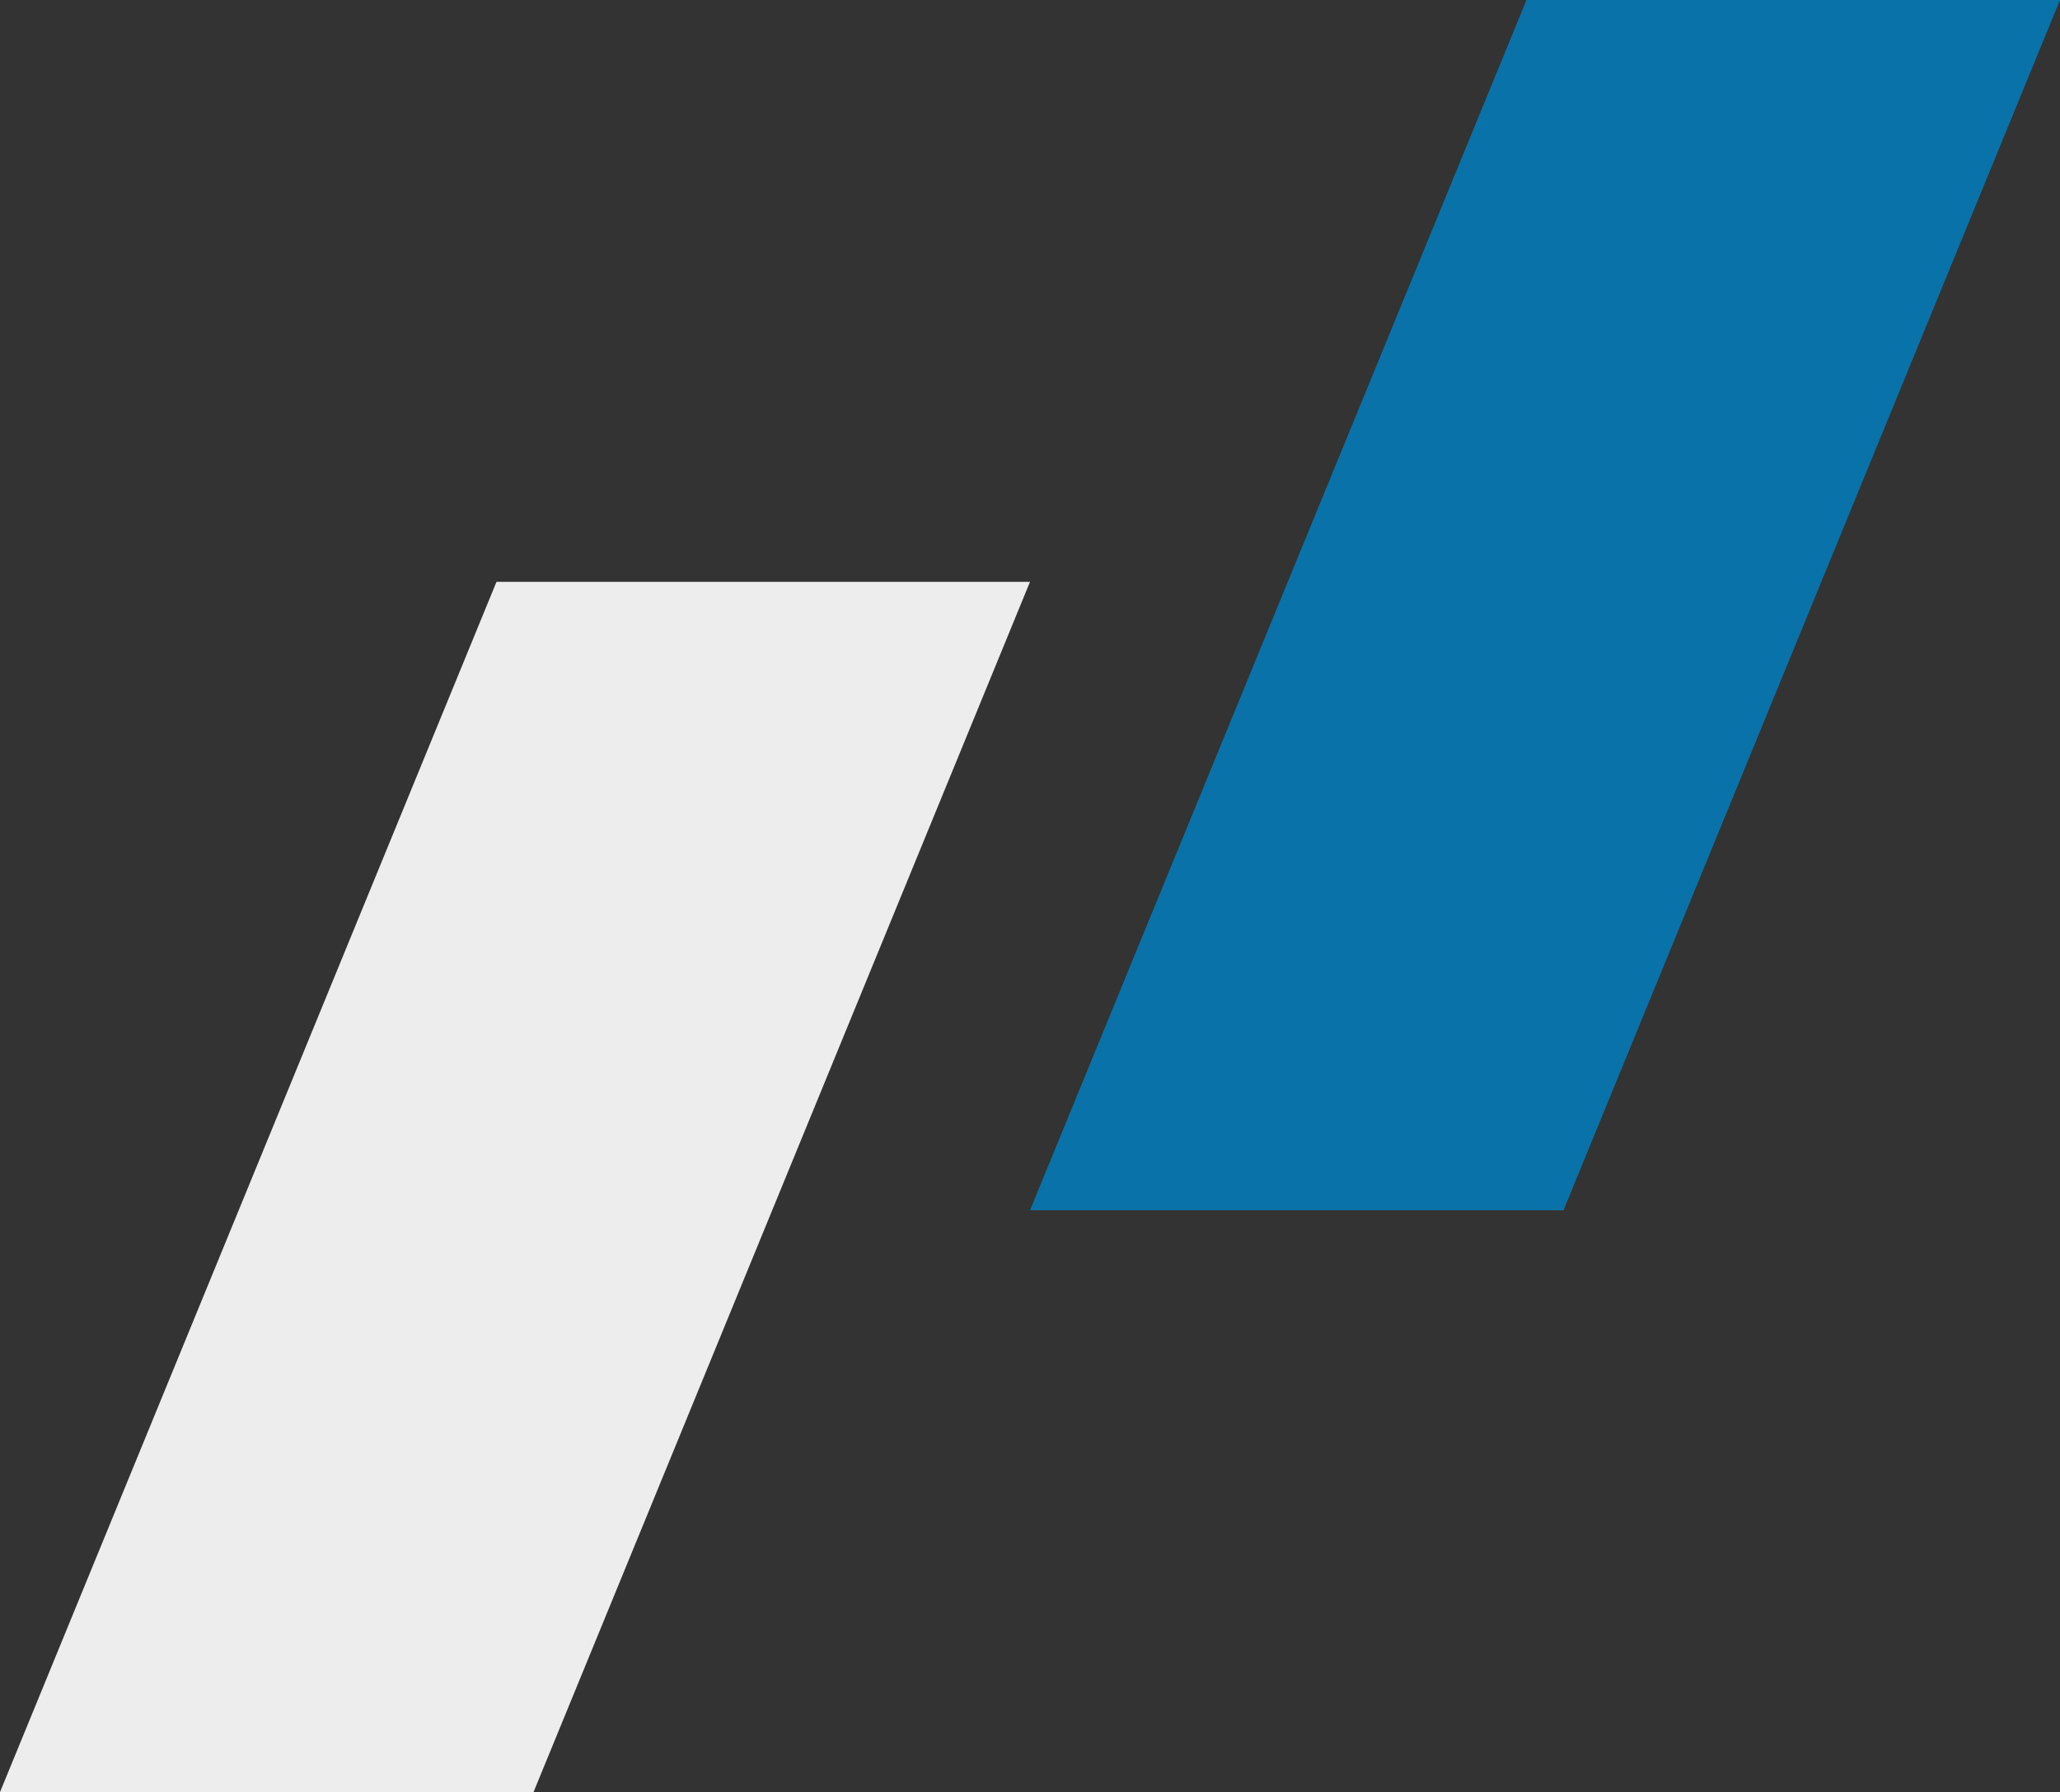
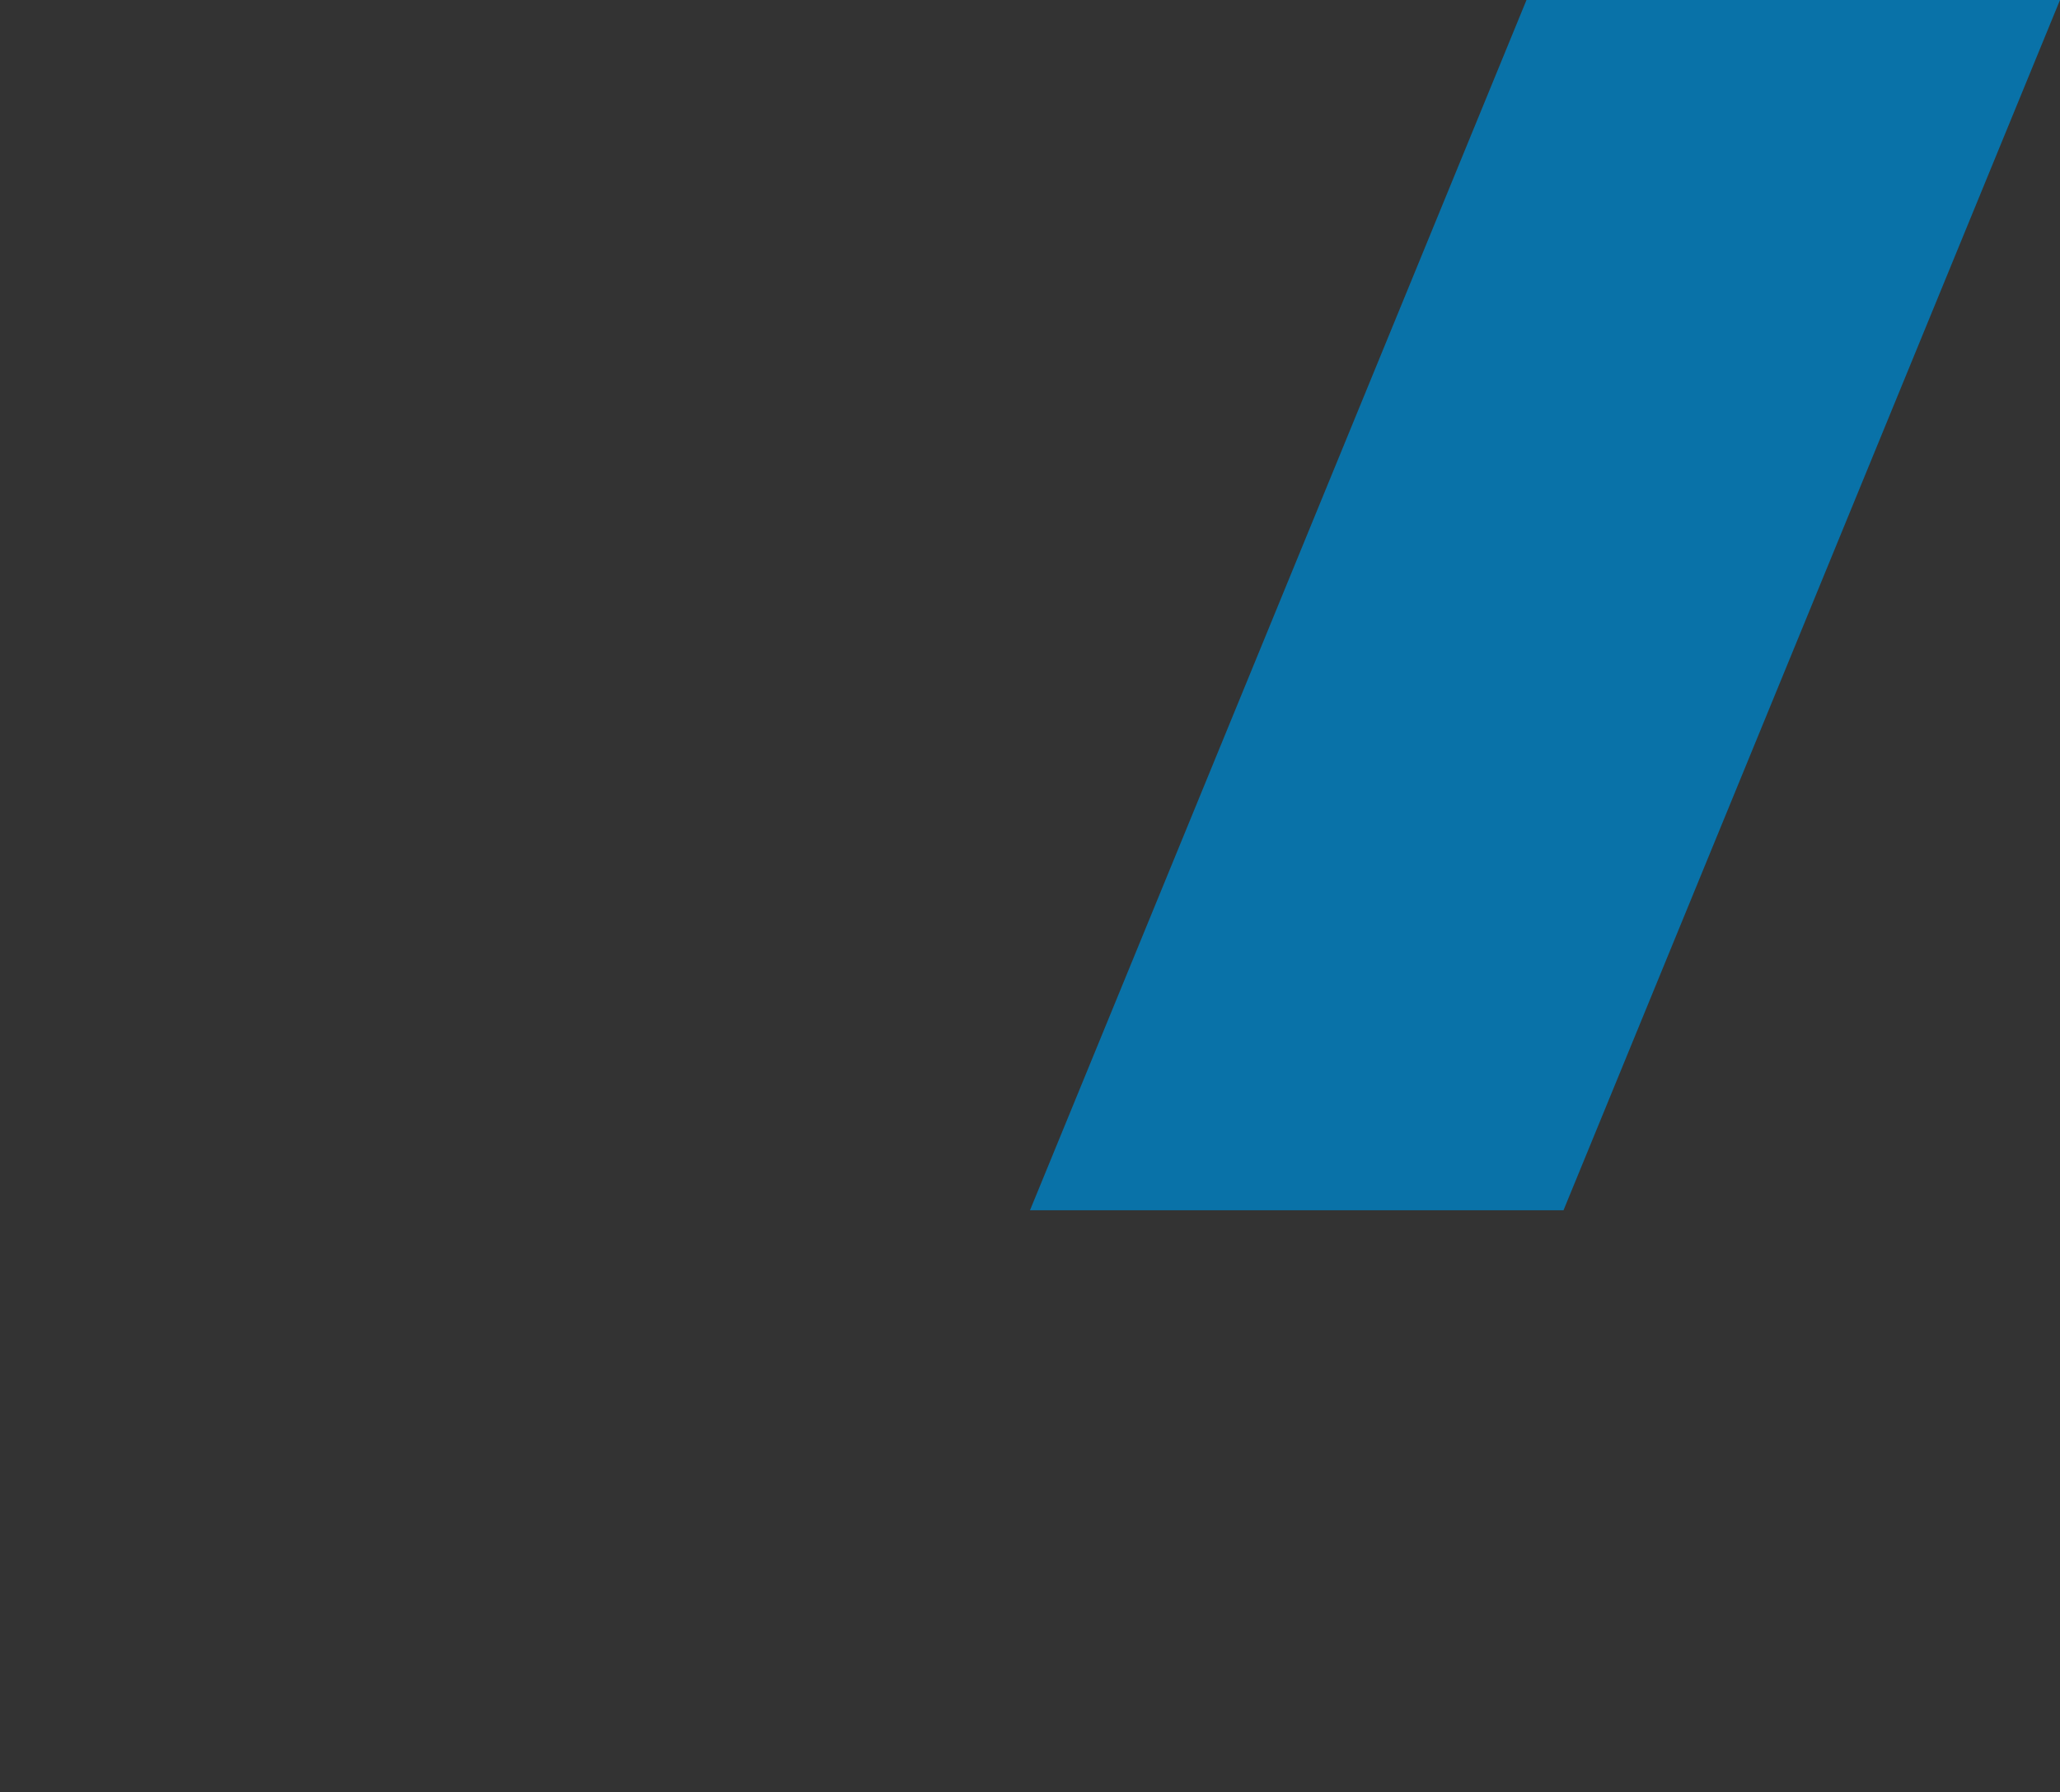
<svg xmlns="http://www.w3.org/2000/svg" width="354" height="308" viewBox="0 0 354 308" fill="none">
  <rect x="0" y="0" width="354" height="308" fill="#333333" stroke="none" />
-   <path fill-rule="evenodd" clip-rule="evenodd" d="M0 308H91.68L177 100H85.32L0 308Z" fill="#EDEDED" />
  <path fill-rule="evenodd" clip-rule="evenodd" d="M177 208H268.68L354 0H262.32L177 208Z" fill="#0972A8" />
</svg>